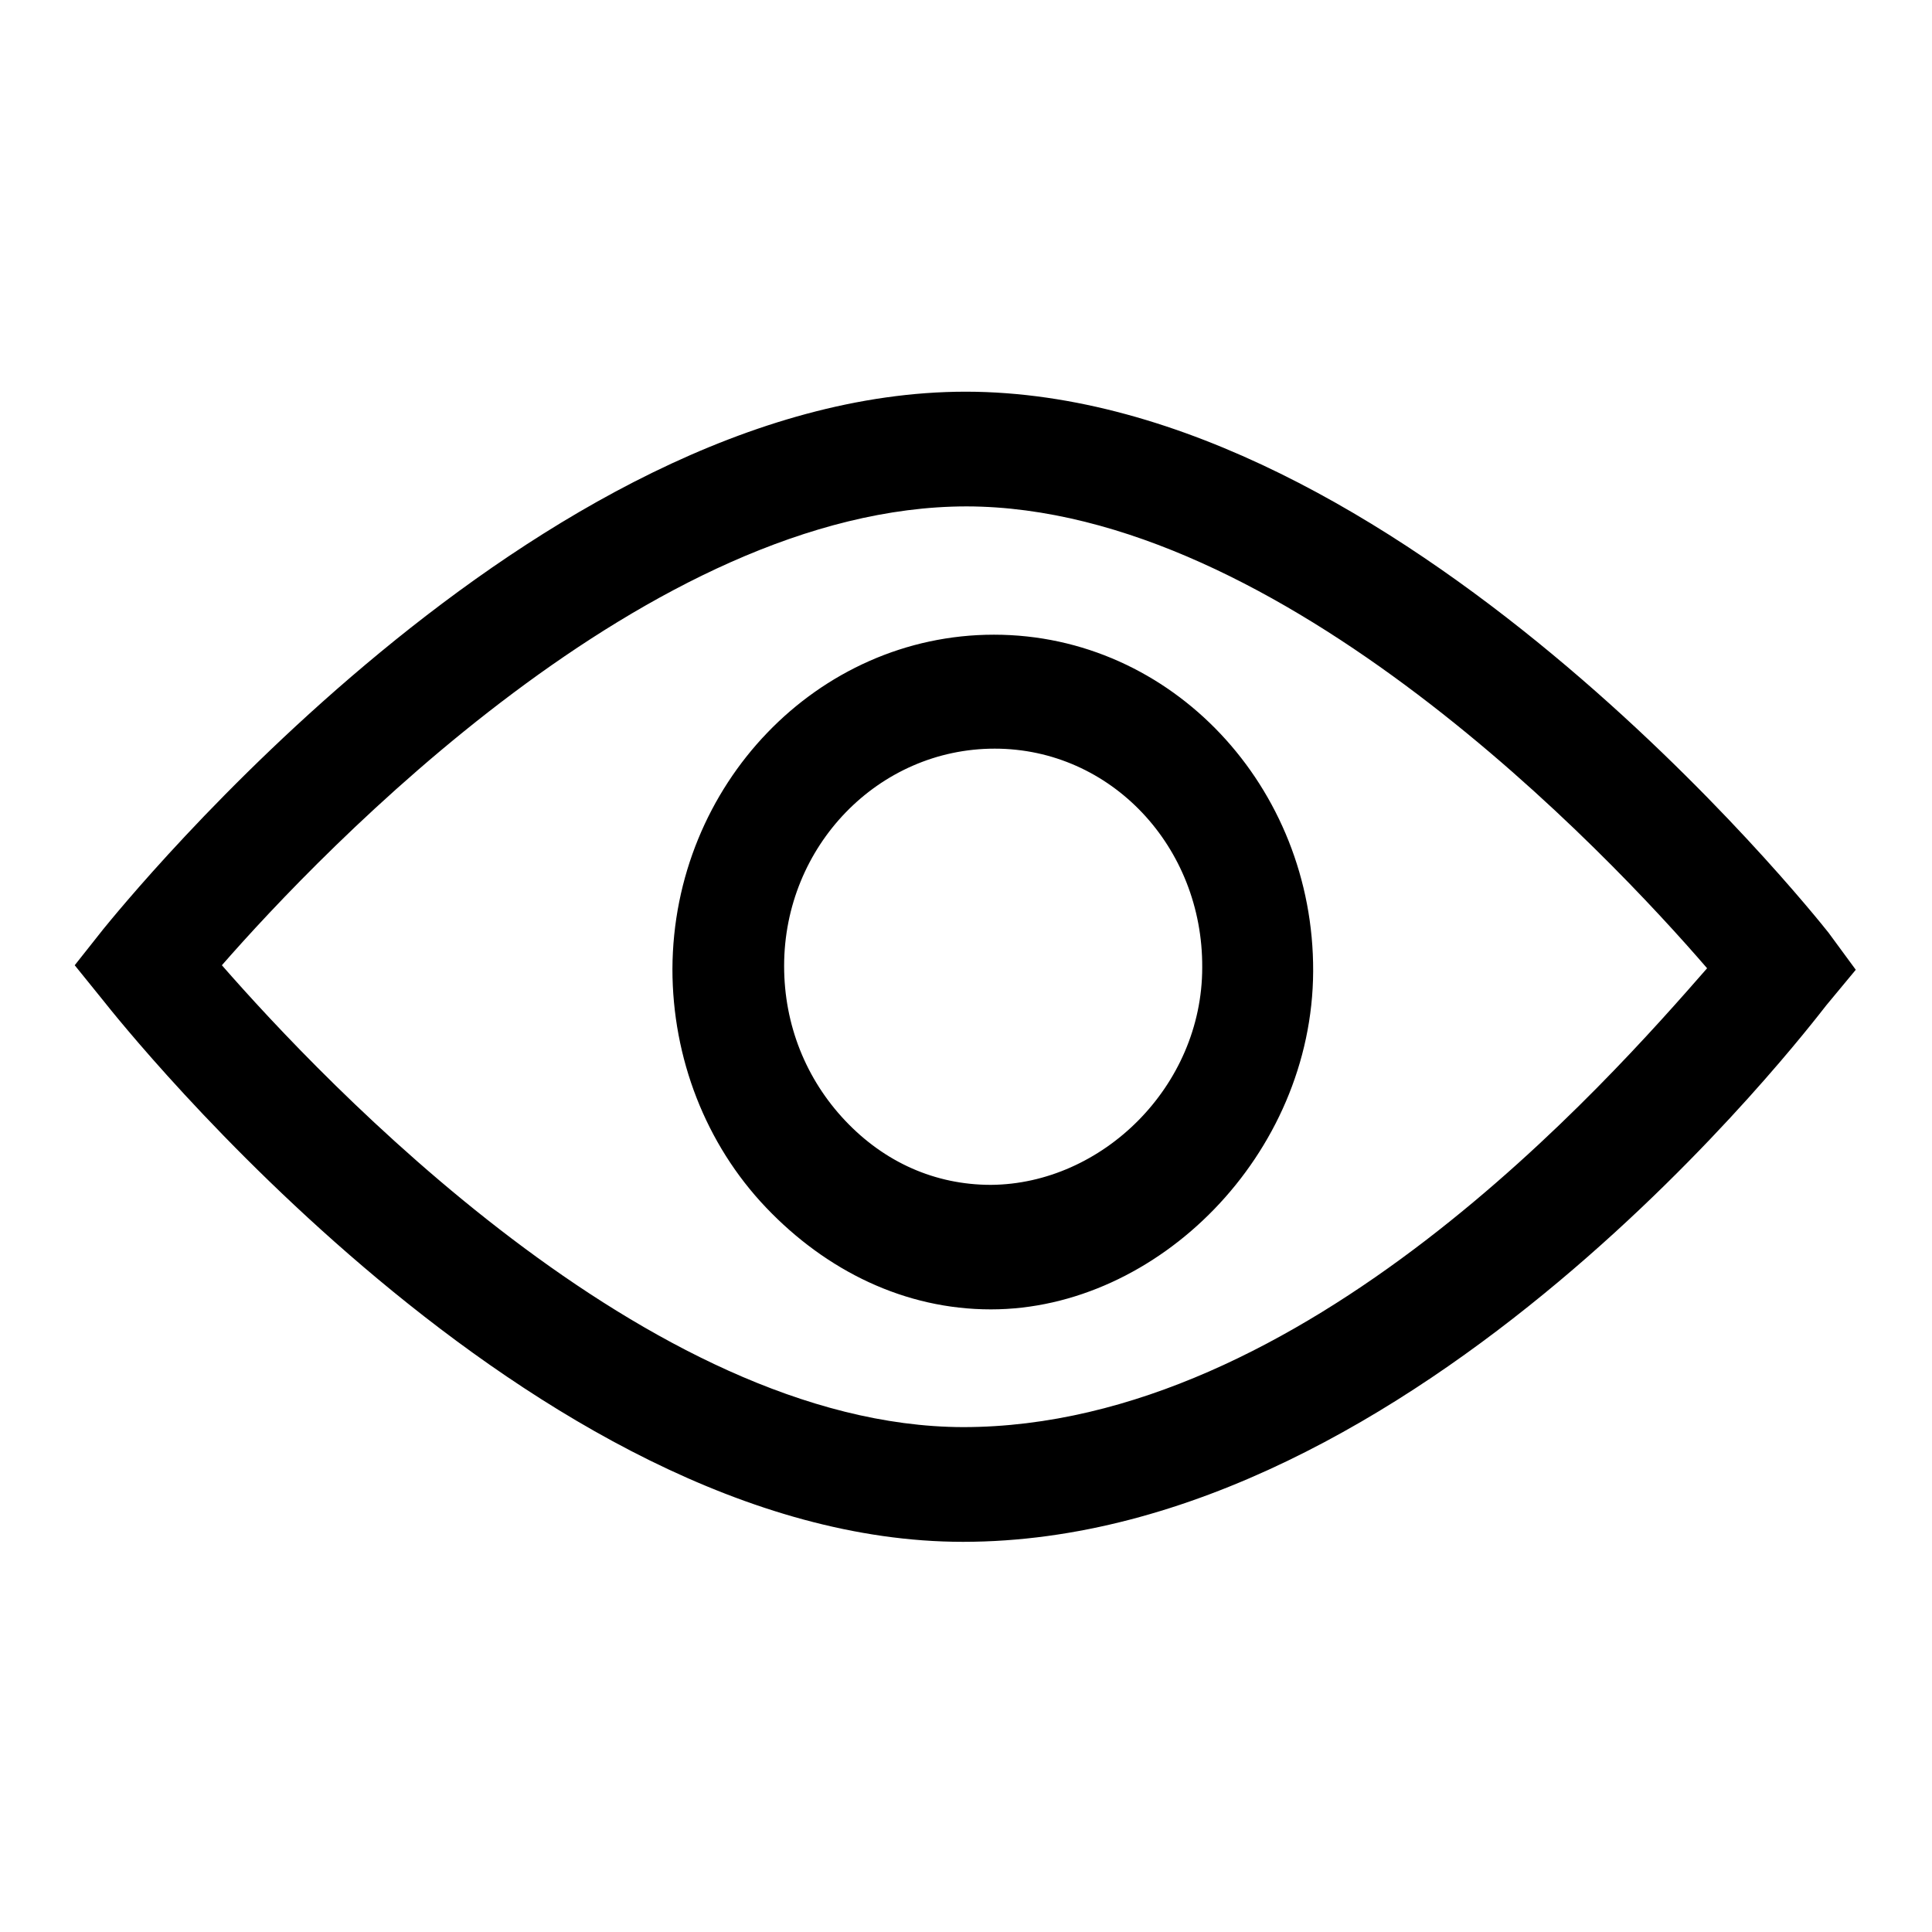
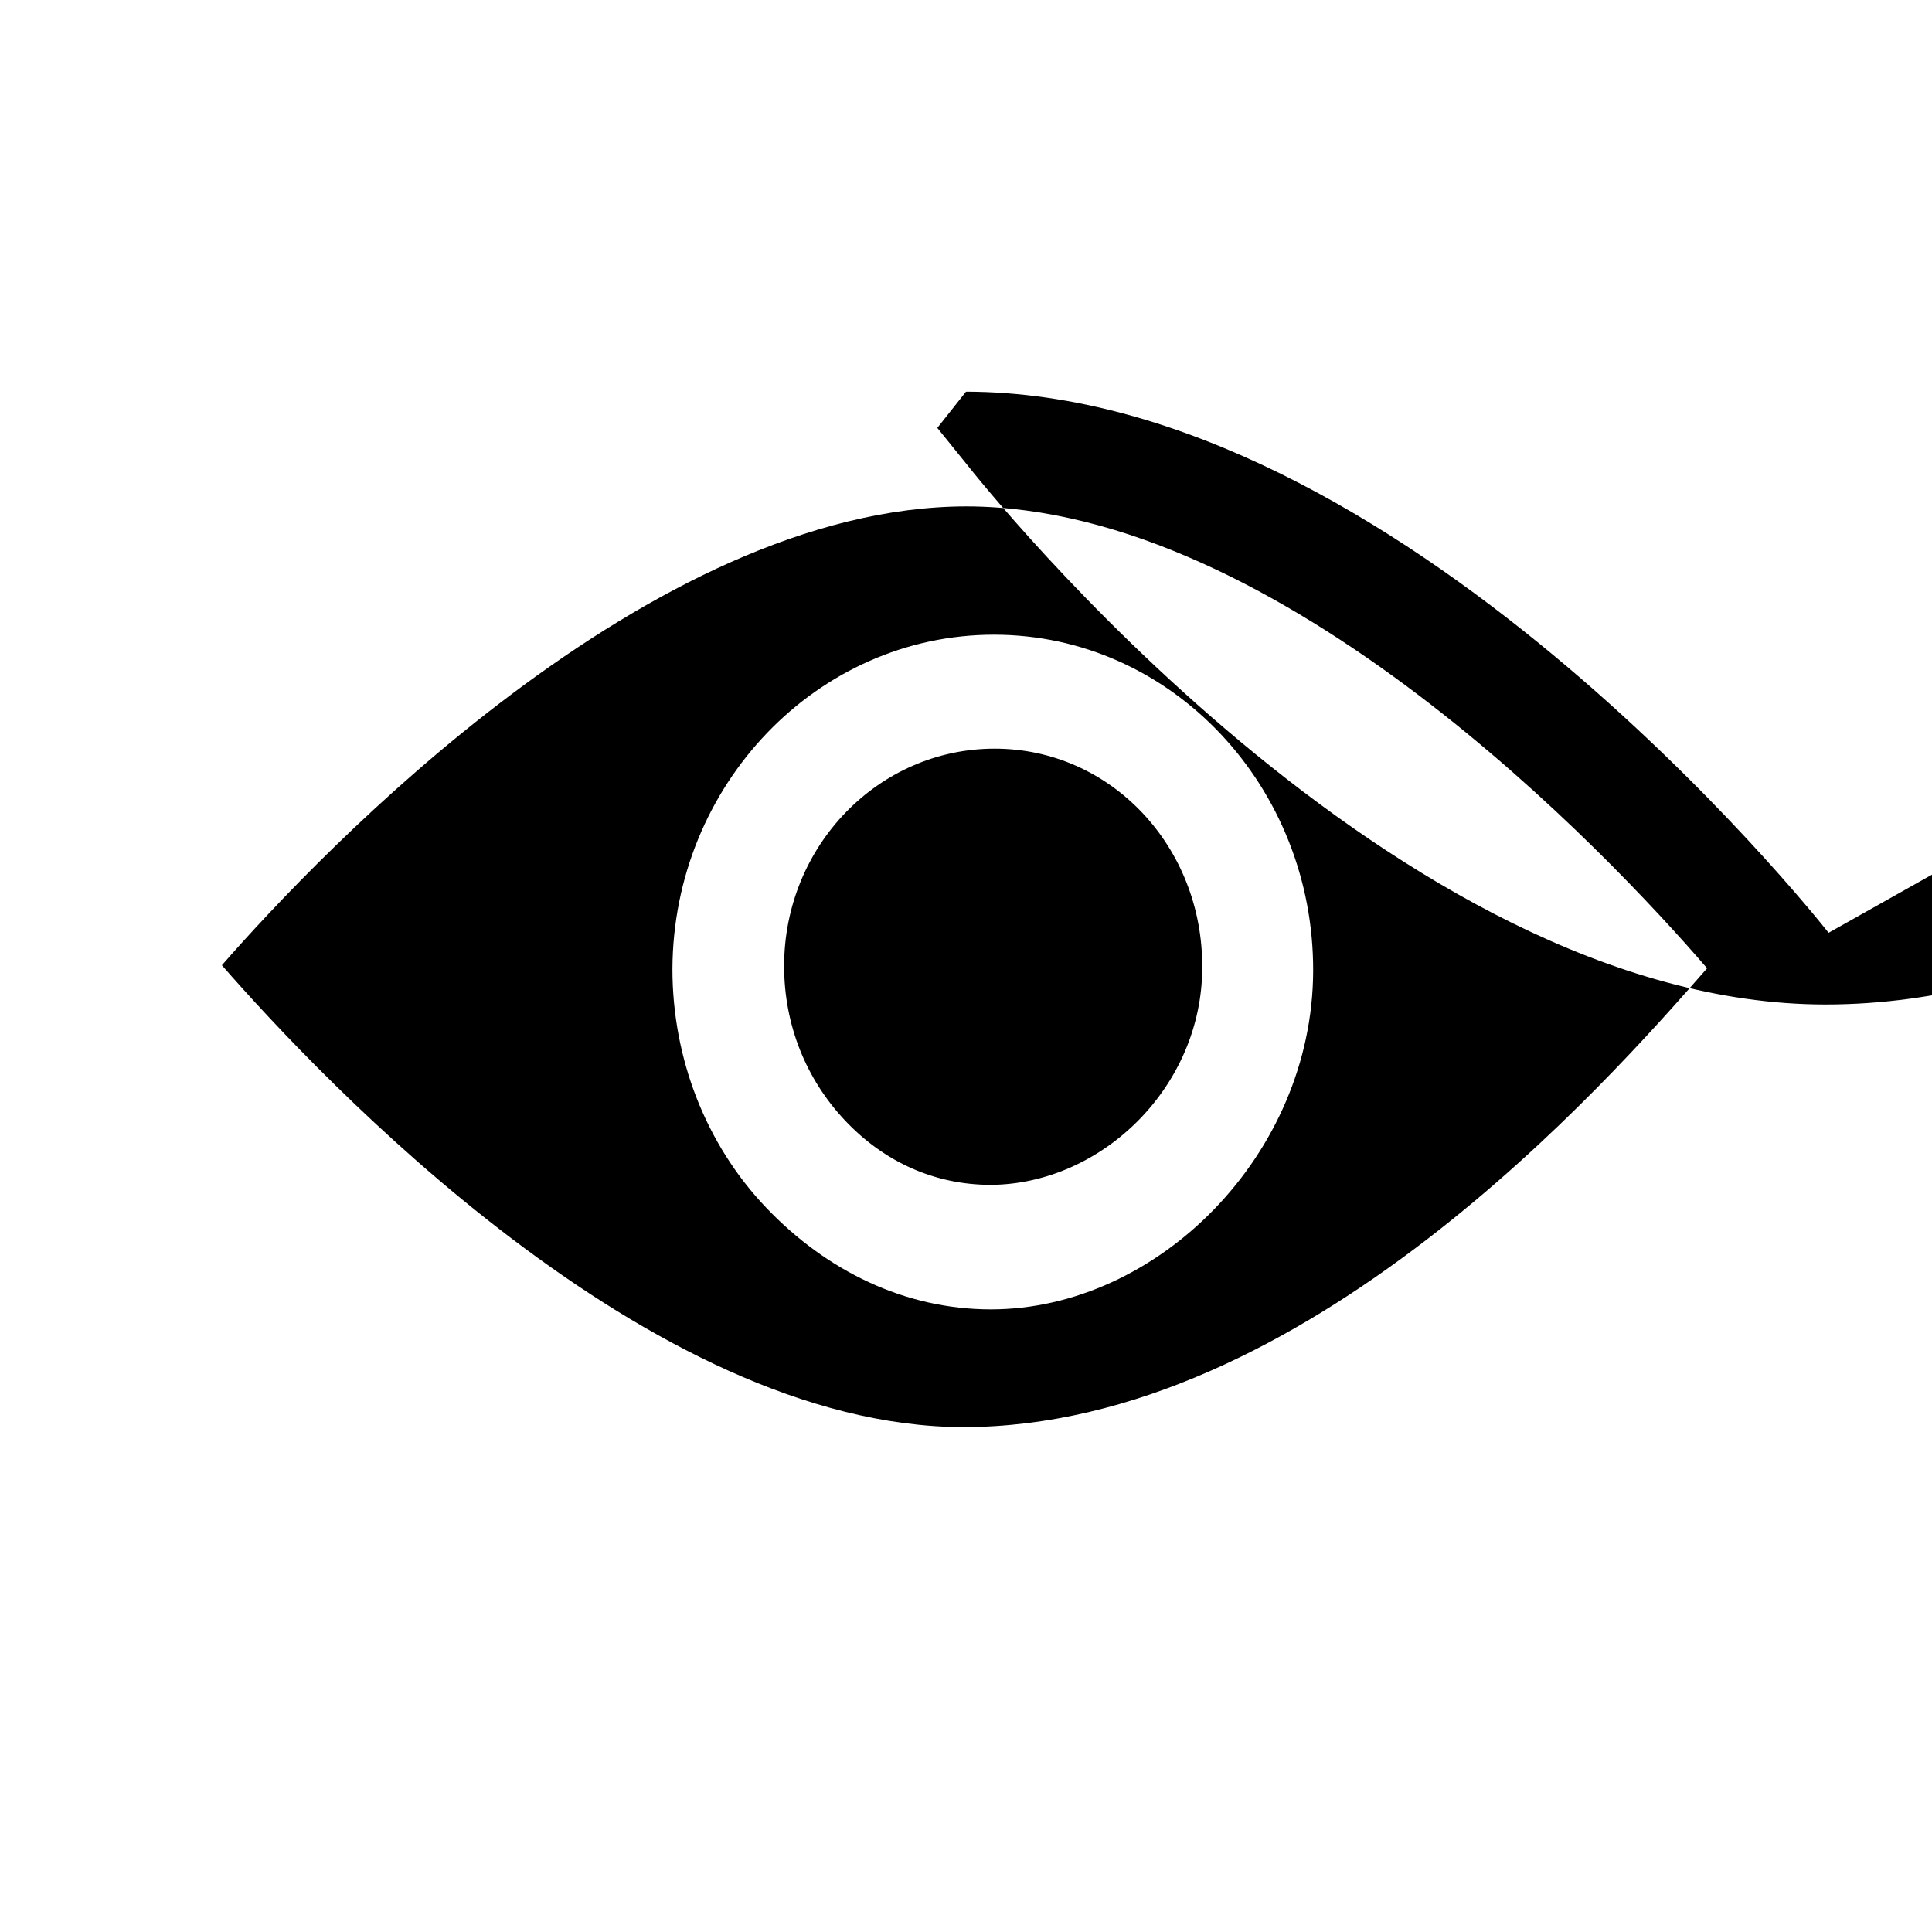
<svg xmlns="http://www.w3.org/2000/svg" version="1.1" x="0px" y="0px" viewBox="0 0 256 256" enable-background="new 0 0 256 256" xml:space="preserve">
  <g>
    <g>
-       <path fill="#000000" d="M242.3,123.6c-2.3-2.9-57.2-71.6-114.3-71.7c-56.9,0-111.9,68.3-114.3,71.2l-3.8,4.8l3.8,4.7c2.3,2.9,56.9,71.7,113.9,71.7c60.2,0,112.1-68.2,114.4-71.1l3.9-4.7L242.3,123.6z M127.6,189.1c-41.7-0.1-85-46.1-98.2-61.2c13.2-15.1,56.8-60.8,98.7-60.8c41.7,0.1,85,46,98.1,61.2C213,143.4,172.8,189.1,127.6,189.1z M131.7,84.1c-23.4,0-42.5,19.9-42.6,44.3c0,11.8,4.4,23.2,12.4,31.6c8,8.4,18.4,13.5,29.8,13.5c22.1,0,42.6-20.5,42.7-44.8C174.1,104.3,155.3,84.1,131.7,84.1z M131.3,157c-7.4,0-14.1-3-19.3-8.5c-5.2-5.5-8.1-12.7-8.1-20.5c0-15.9,12.5-28.8,27.9-28.8c15.4,0,27.6,13,27.5,29C159.3,144,146,156.9,131.3,157z" />
+       <path fill="#000000" d="M242.3,123.6c-2.3-2.9-57.2-71.6-114.3-71.7l-3.8,4.8l3.8,4.7c2.3,2.9,56.9,71.7,113.9,71.7c60.2,0,112.1-68.2,114.4-71.1l3.9-4.7L242.3,123.6z M127.6,189.1c-41.7-0.1-85-46.1-98.2-61.2c13.2-15.1,56.8-60.8,98.7-60.8c41.7,0.1,85,46,98.1,61.2C213,143.4,172.8,189.1,127.6,189.1z M131.7,84.1c-23.4,0-42.5,19.9-42.6,44.3c0,11.8,4.4,23.2,12.4,31.6c8,8.4,18.4,13.5,29.8,13.5c22.1,0,42.6-20.5,42.7-44.8C174.1,104.3,155.3,84.1,131.7,84.1z M131.3,157c-7.4,0-14.1-3-19.3-8.5c-5.2-5.5-8.1-12.7-8.1-20.5c0-15.9,12.5-28.8,27.9-28.8c15.4,0,27.6,13,27.5,29C159.3,144,146,156.9,131.3,157z" />
    </g>
  </g>
</svg>